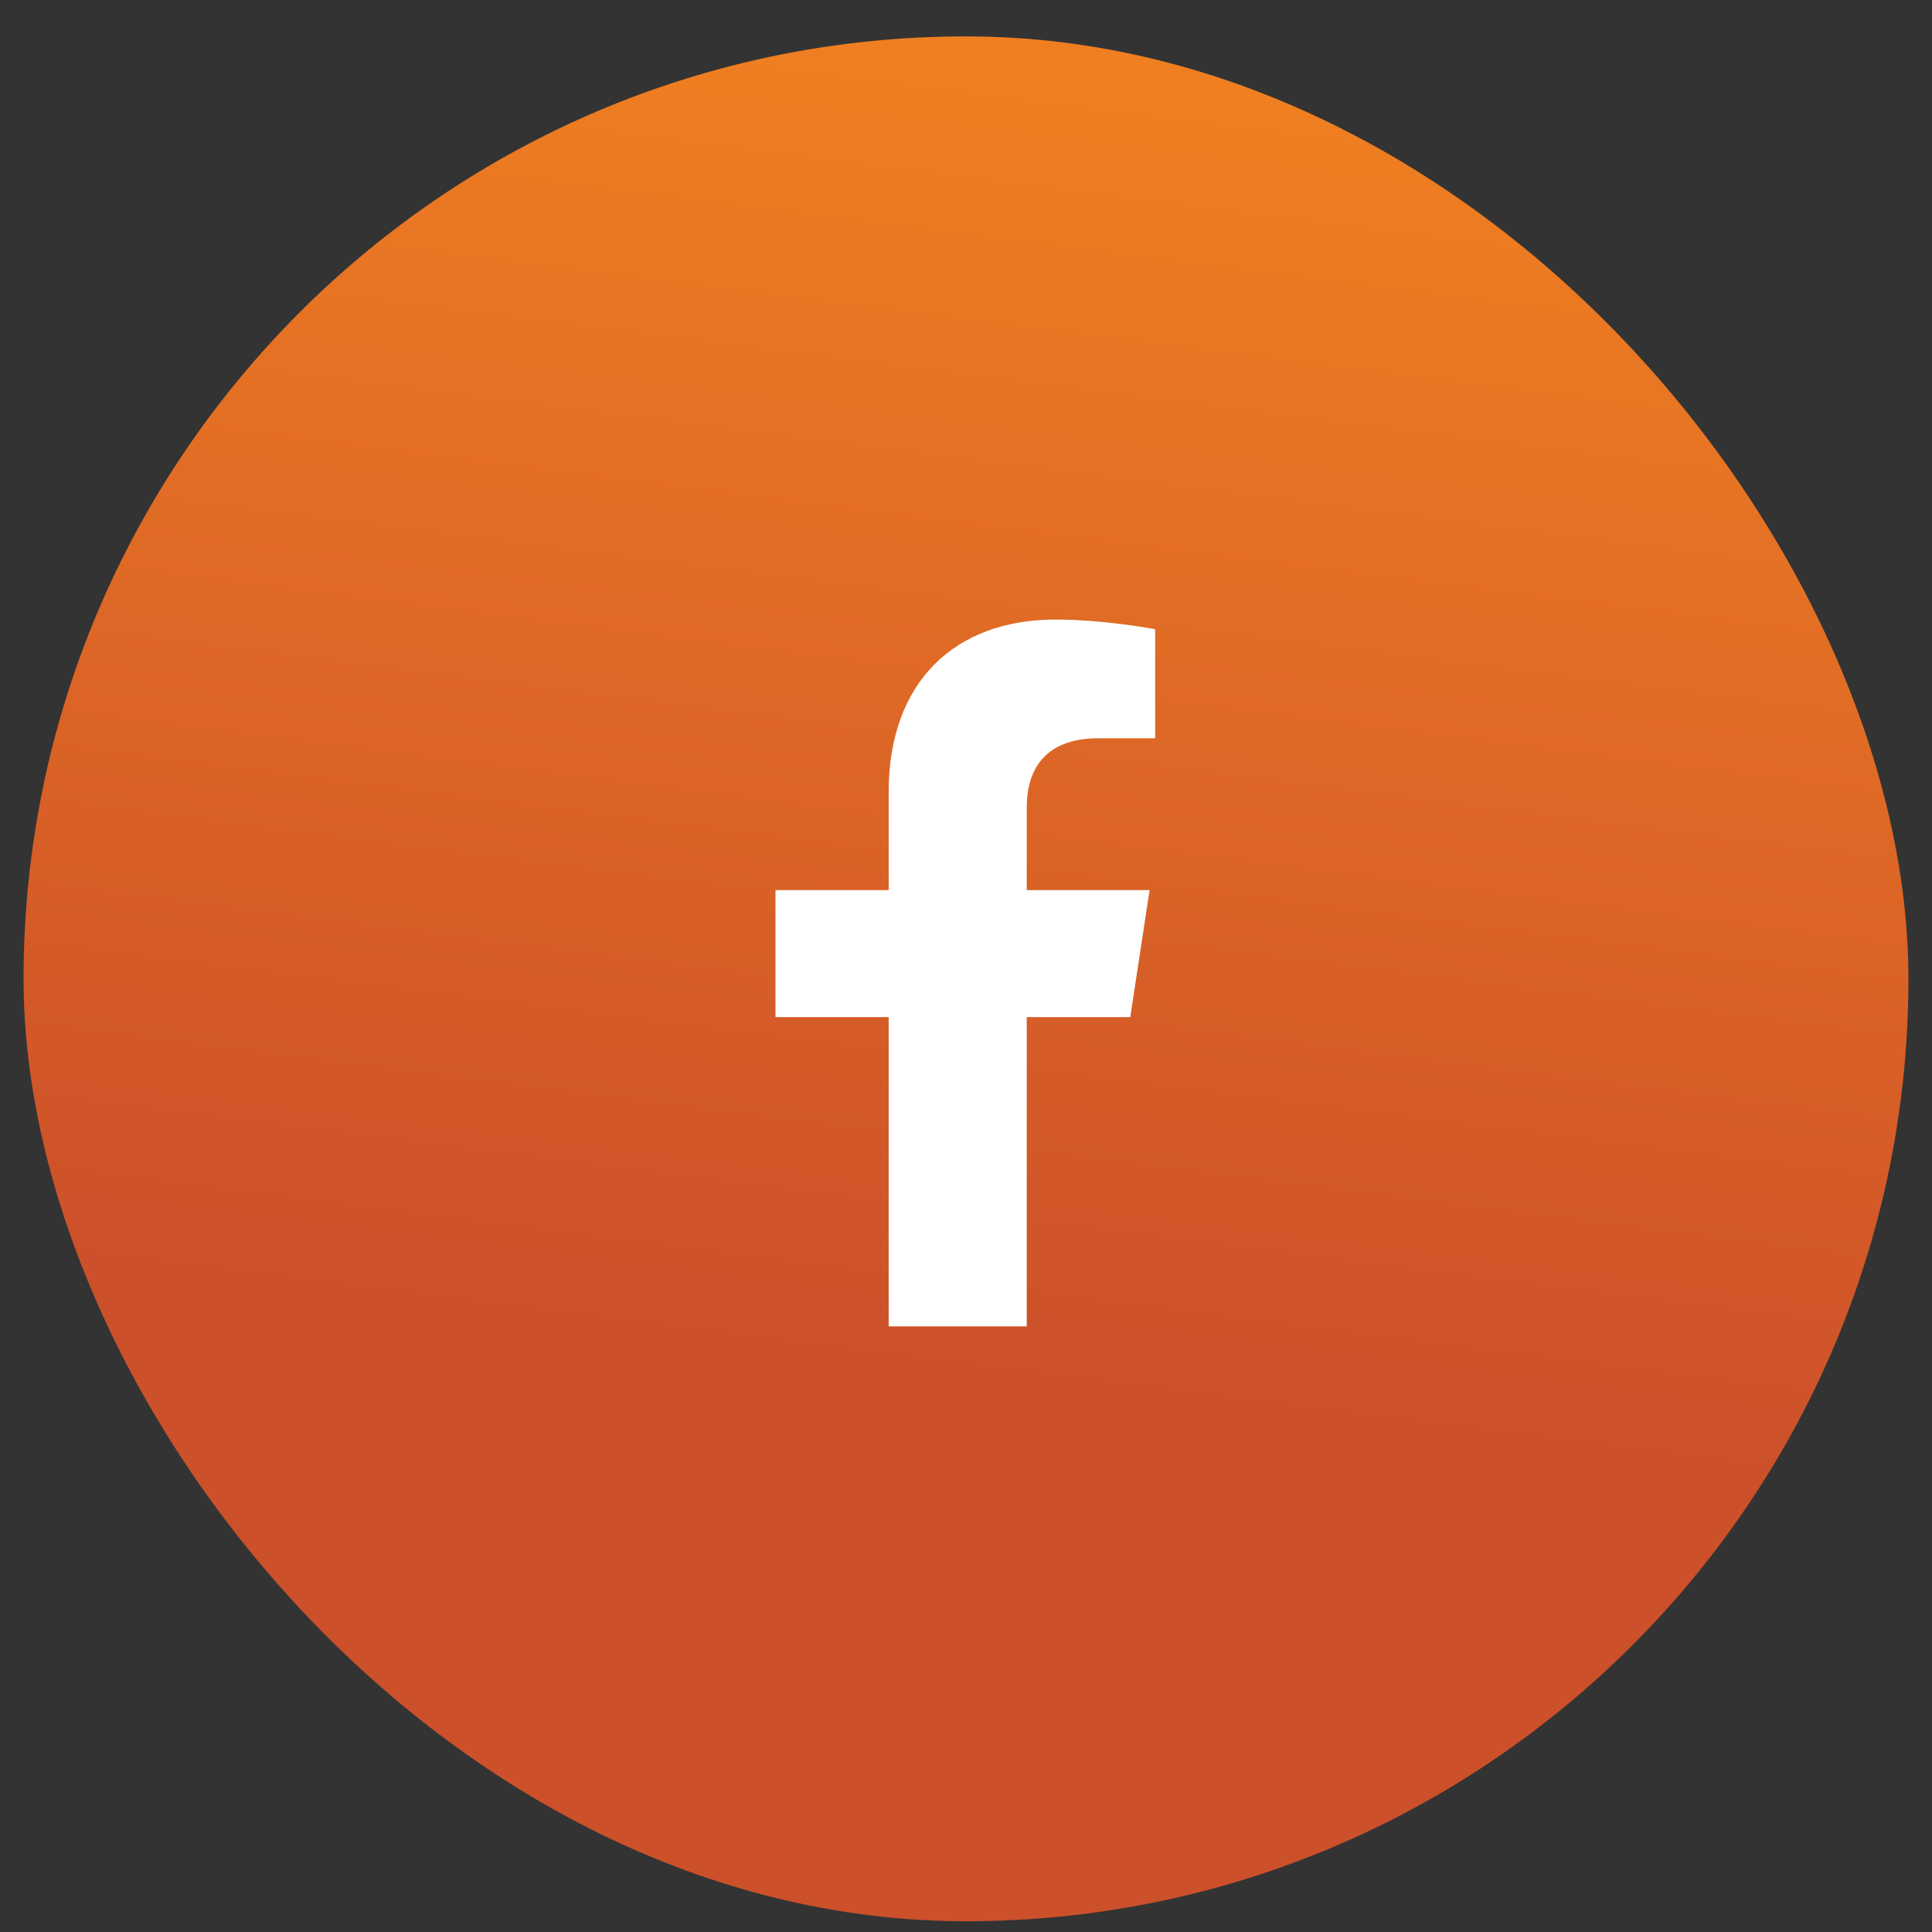
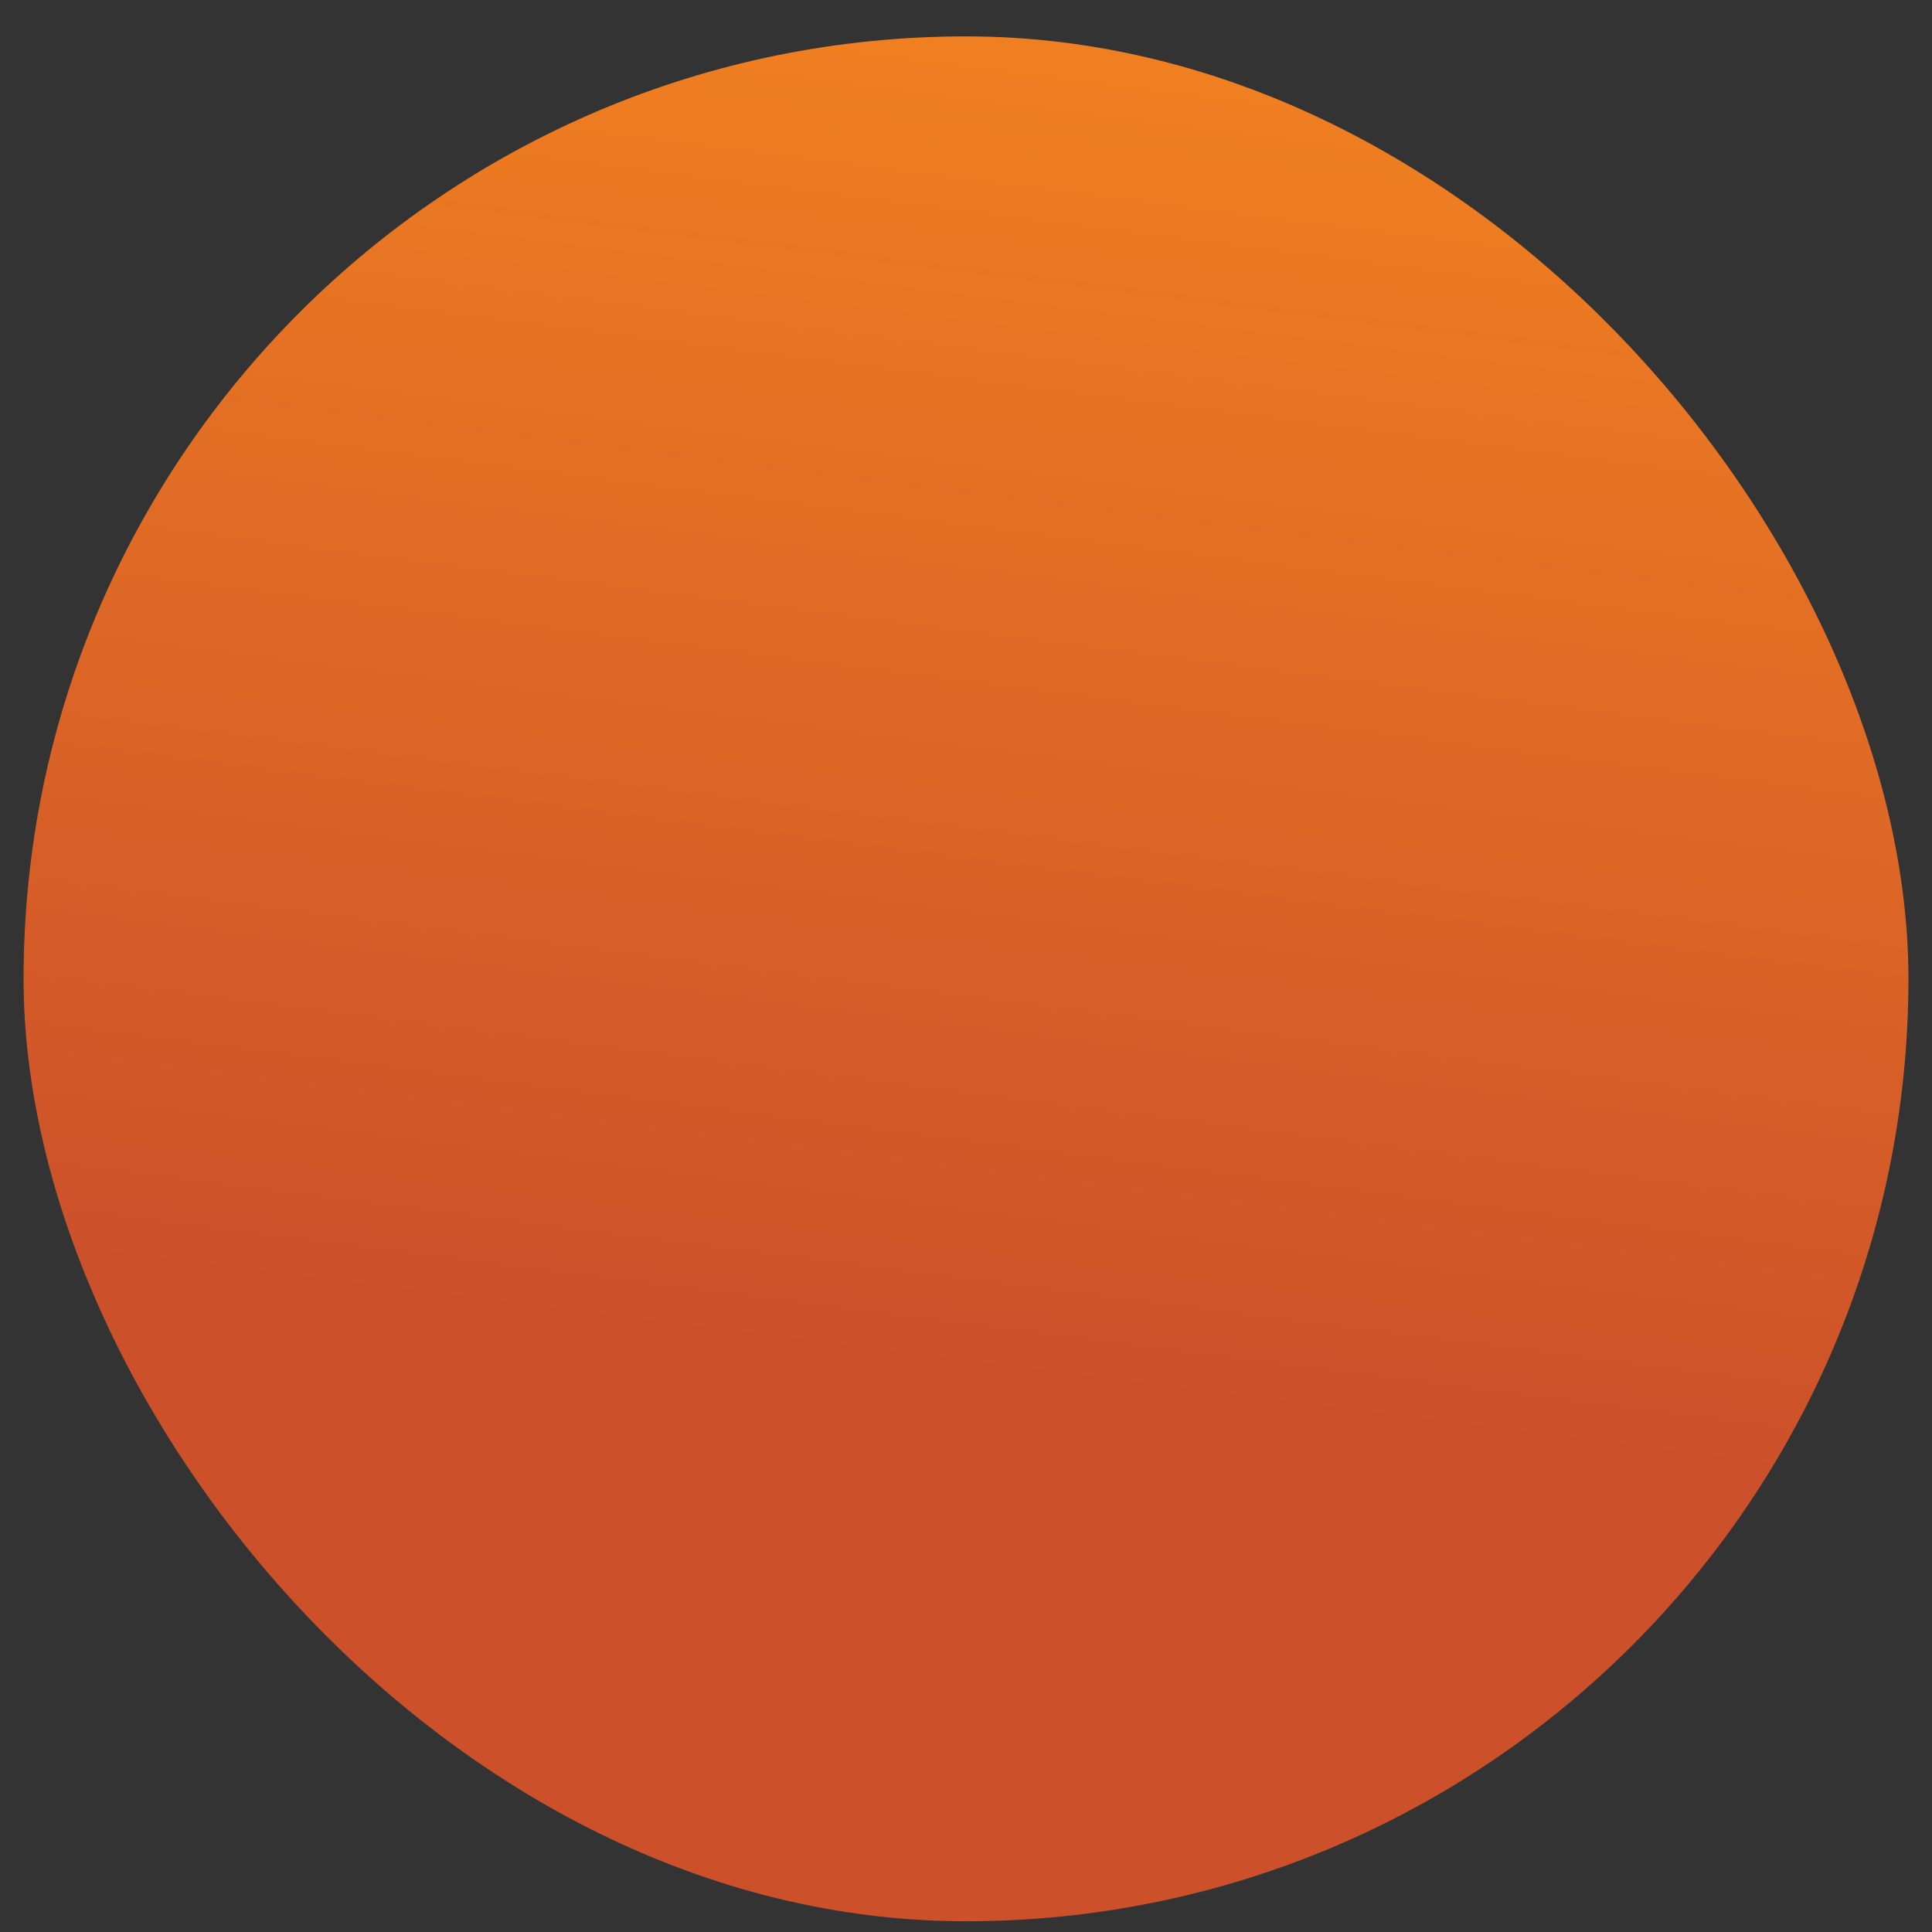
<svg xmlns="http://www.w3.org/2000/svg" width="41" height="41" viewBox="0 0 41 41" fill="none">
  <rect x="0" y="0" width="41" height="41" fill="#333333" stroke="none" />
  <rect x="0.5" y="0.772" width="40" height="40" rx="20" fill="url(#paint0_linear_535_7814)" />
-   <path d="M23.986 21.585H21.789V28.148H18.859V21.585H16.457V18.89H18.859V16.81C18.859 14.466 20.266 13.148 22.404 13.148C23.43 13.148 24.514 13.352 24.514 13.352V15.667H23.312C22.141 15.667 21.789 16.37 21.789 17.132V18.89H24.396L23.986 21.585Z" fill="white" />
  <defs>
    <linearGradient id="paint0_linear_535_7814" x1="17.625" y1="0.772" x2="8.408" y2="73.156" gradientUnits="userSpaceOnUse">
      <stop stop-color="#EF7F21" />
      <stop offset="0.382" stop-color="#CC502A" />
    </linearGradient>
  </defs>
</svg>